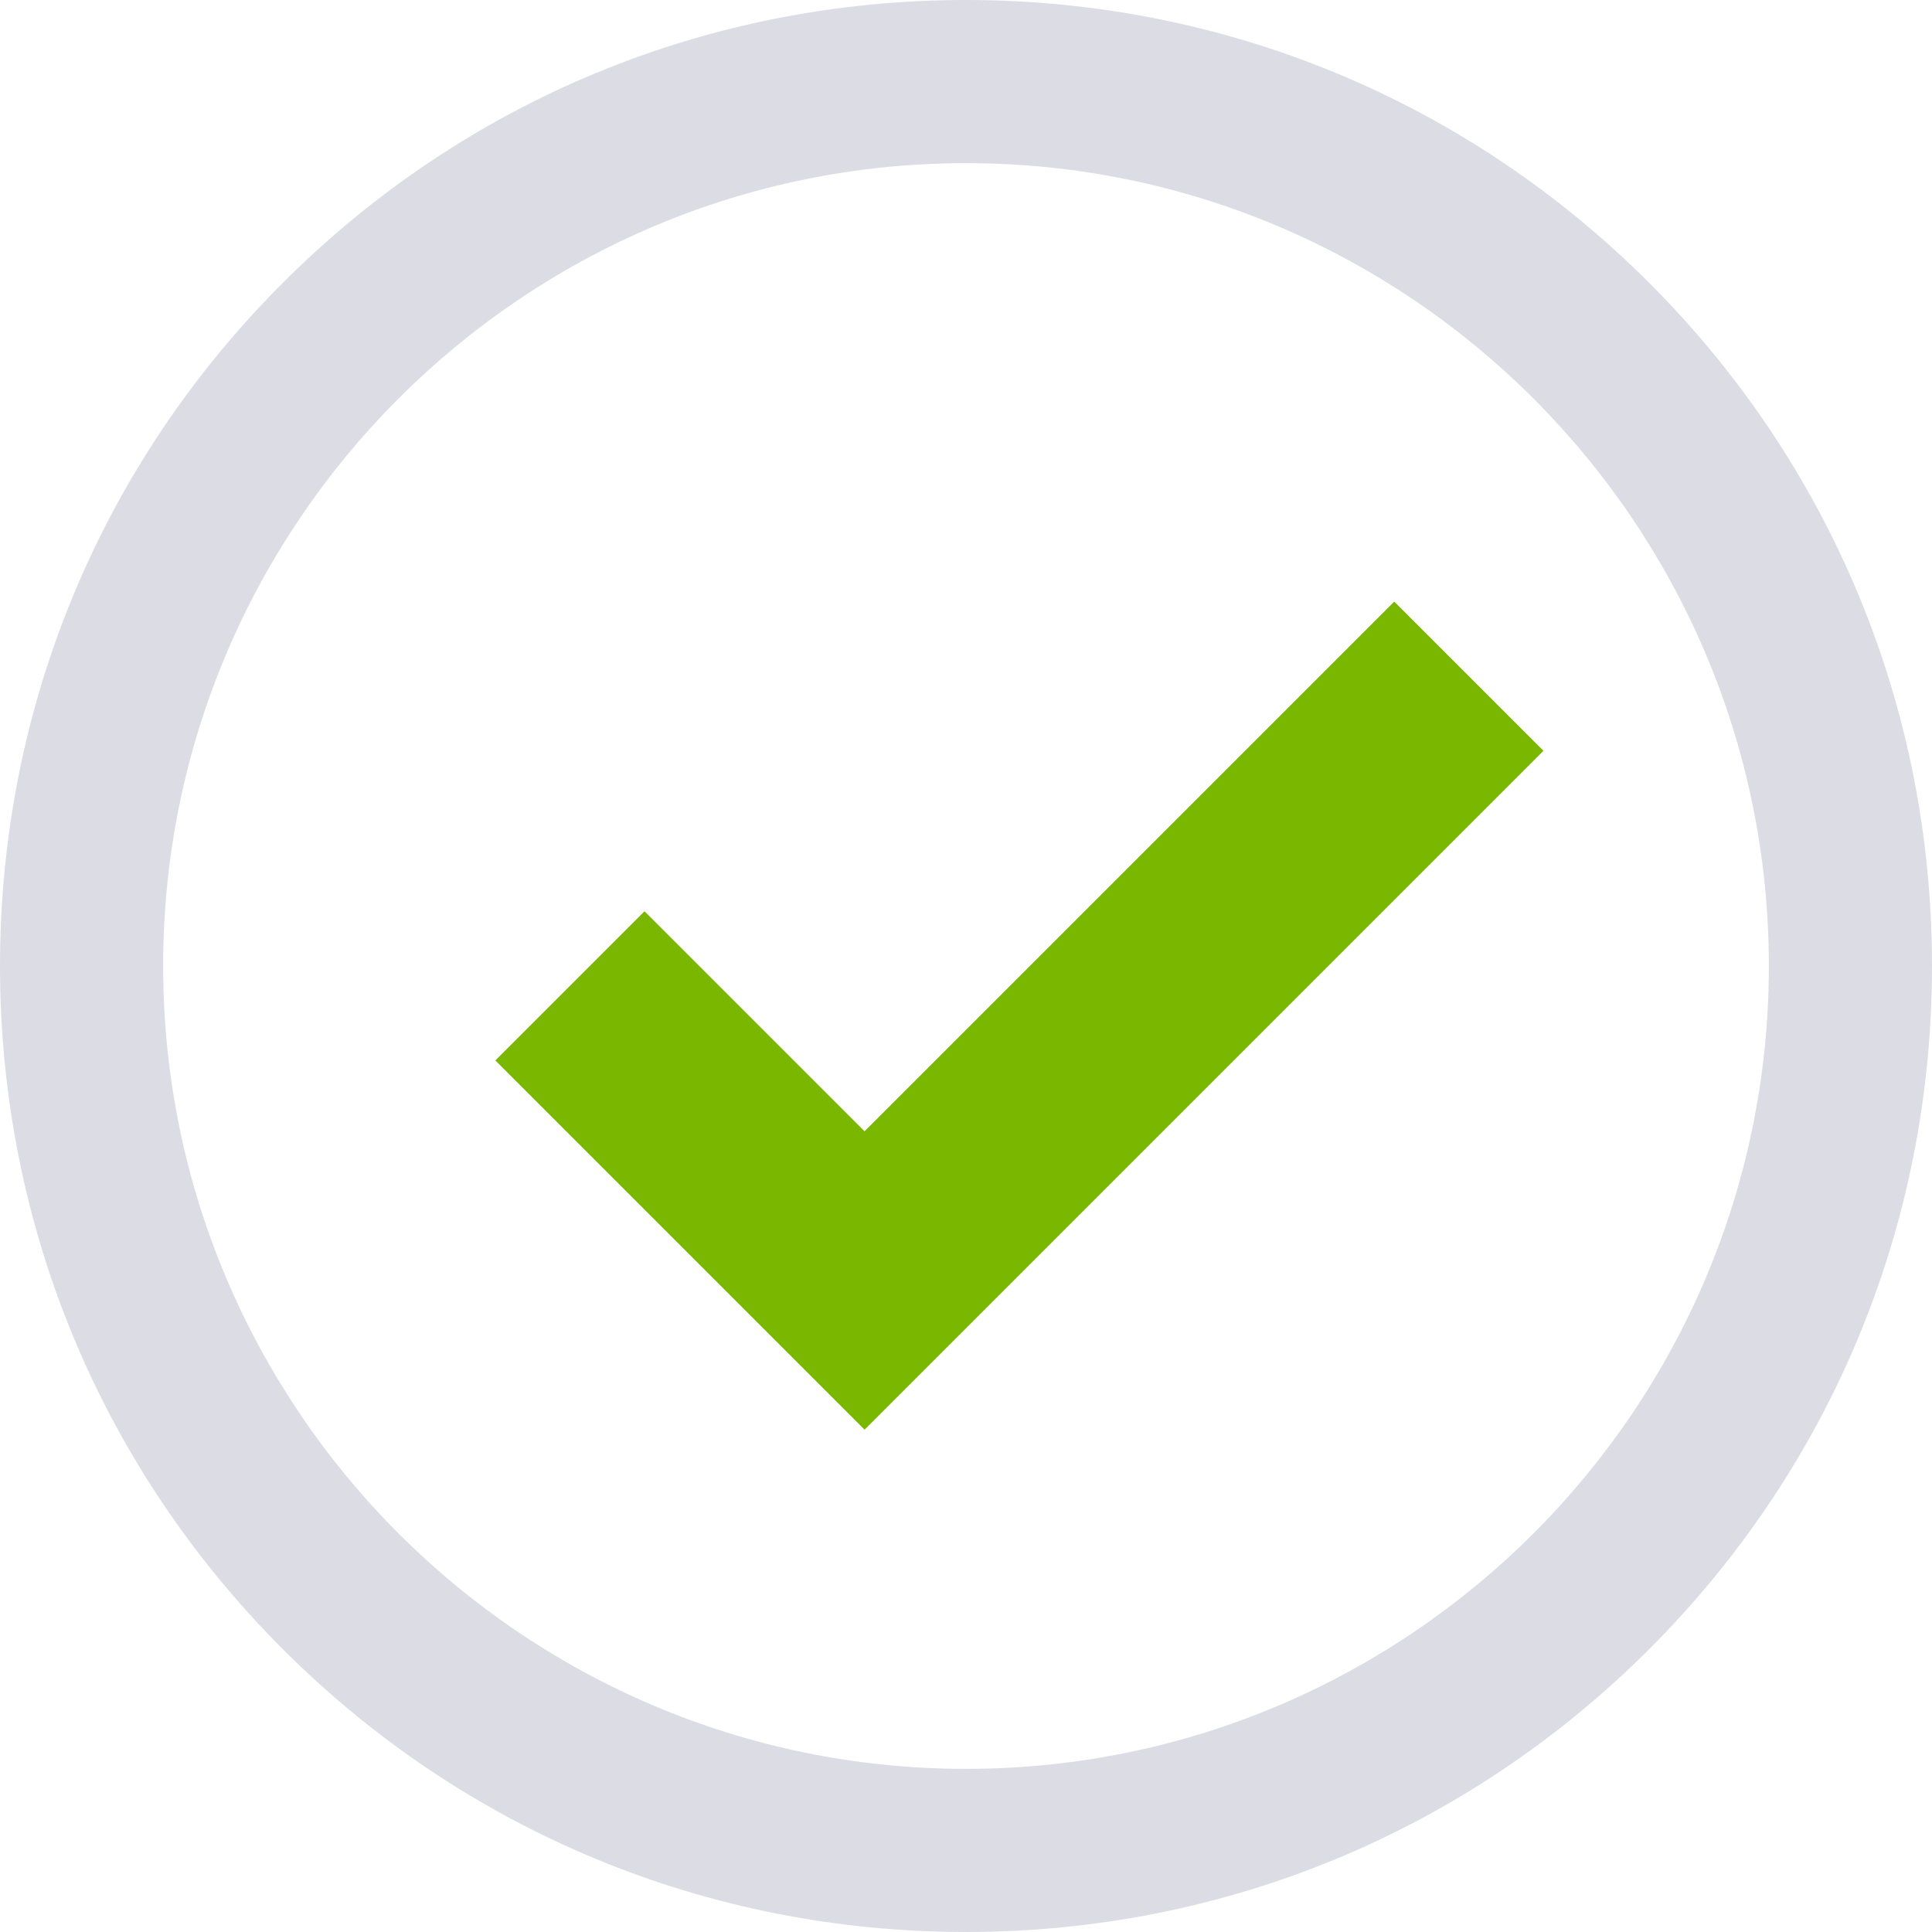
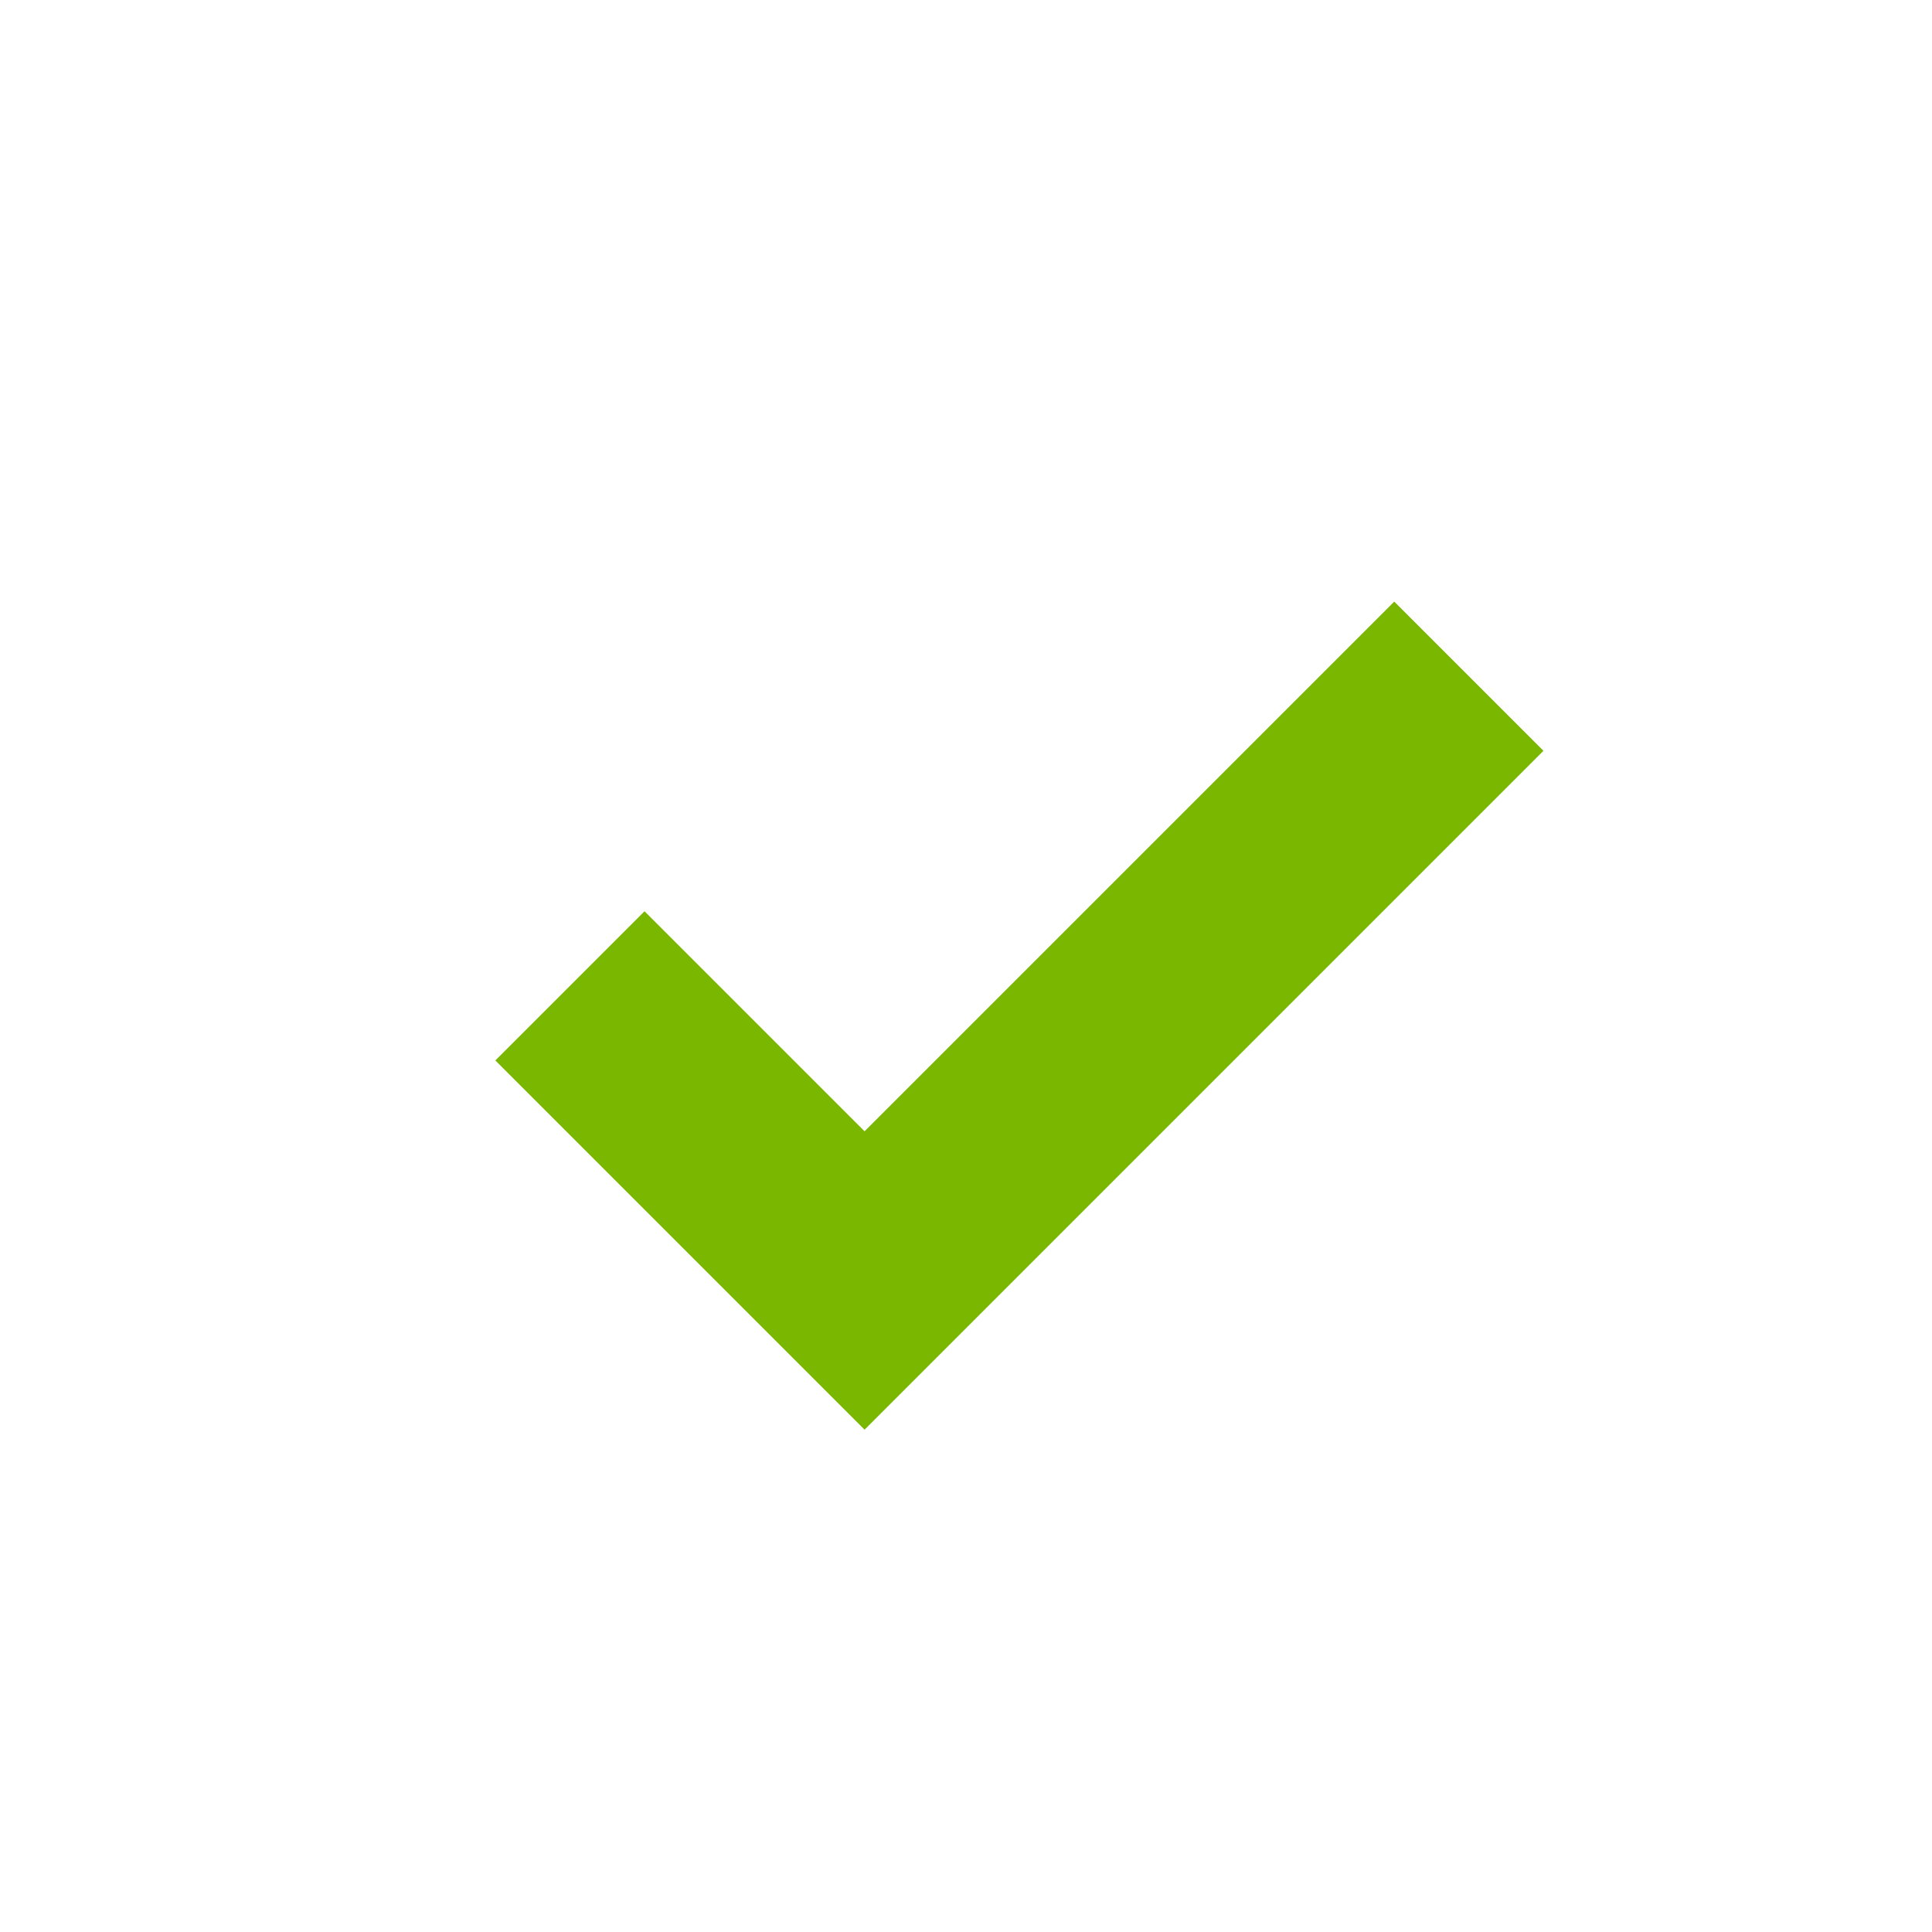
<svg xmlns="http://www.w3.org/2000/svg" id="_레이어_1" data-name="레이어_1" width="36" height="36" version="1.1" viewBox="0 0 36 36">
-   <path d="M30.73,5.27C27.33,1.87,22.81,0,18,0S8.67,1.87,5.27,5.27C1.87,8.67,0,13.19,0,18s1.87,9.33,5.27,12.73c3.4,3.4,7.92,5.27,12.73,5.27s9.33-1.87,12.73-5.27c3.4-3.4,5.27-7.92,5.27-12.73s-1.87-9.33-5.27-12.73ZM32.96,18c0,8.25-6.71,14.96-14.96,14.96S3.04,26.25,3.04,18,9.75,3.04,18,3.04s14.96,6.71,14.96,14.96Z" fill="#dcdce5" />
  <polygon points="25.98 11.21 16.11 21.08 12.01 16.98 9.23 19.76 16.11 26.64 28.76 13.99 25.98 11.21" fill="#79b700" />
</svg>